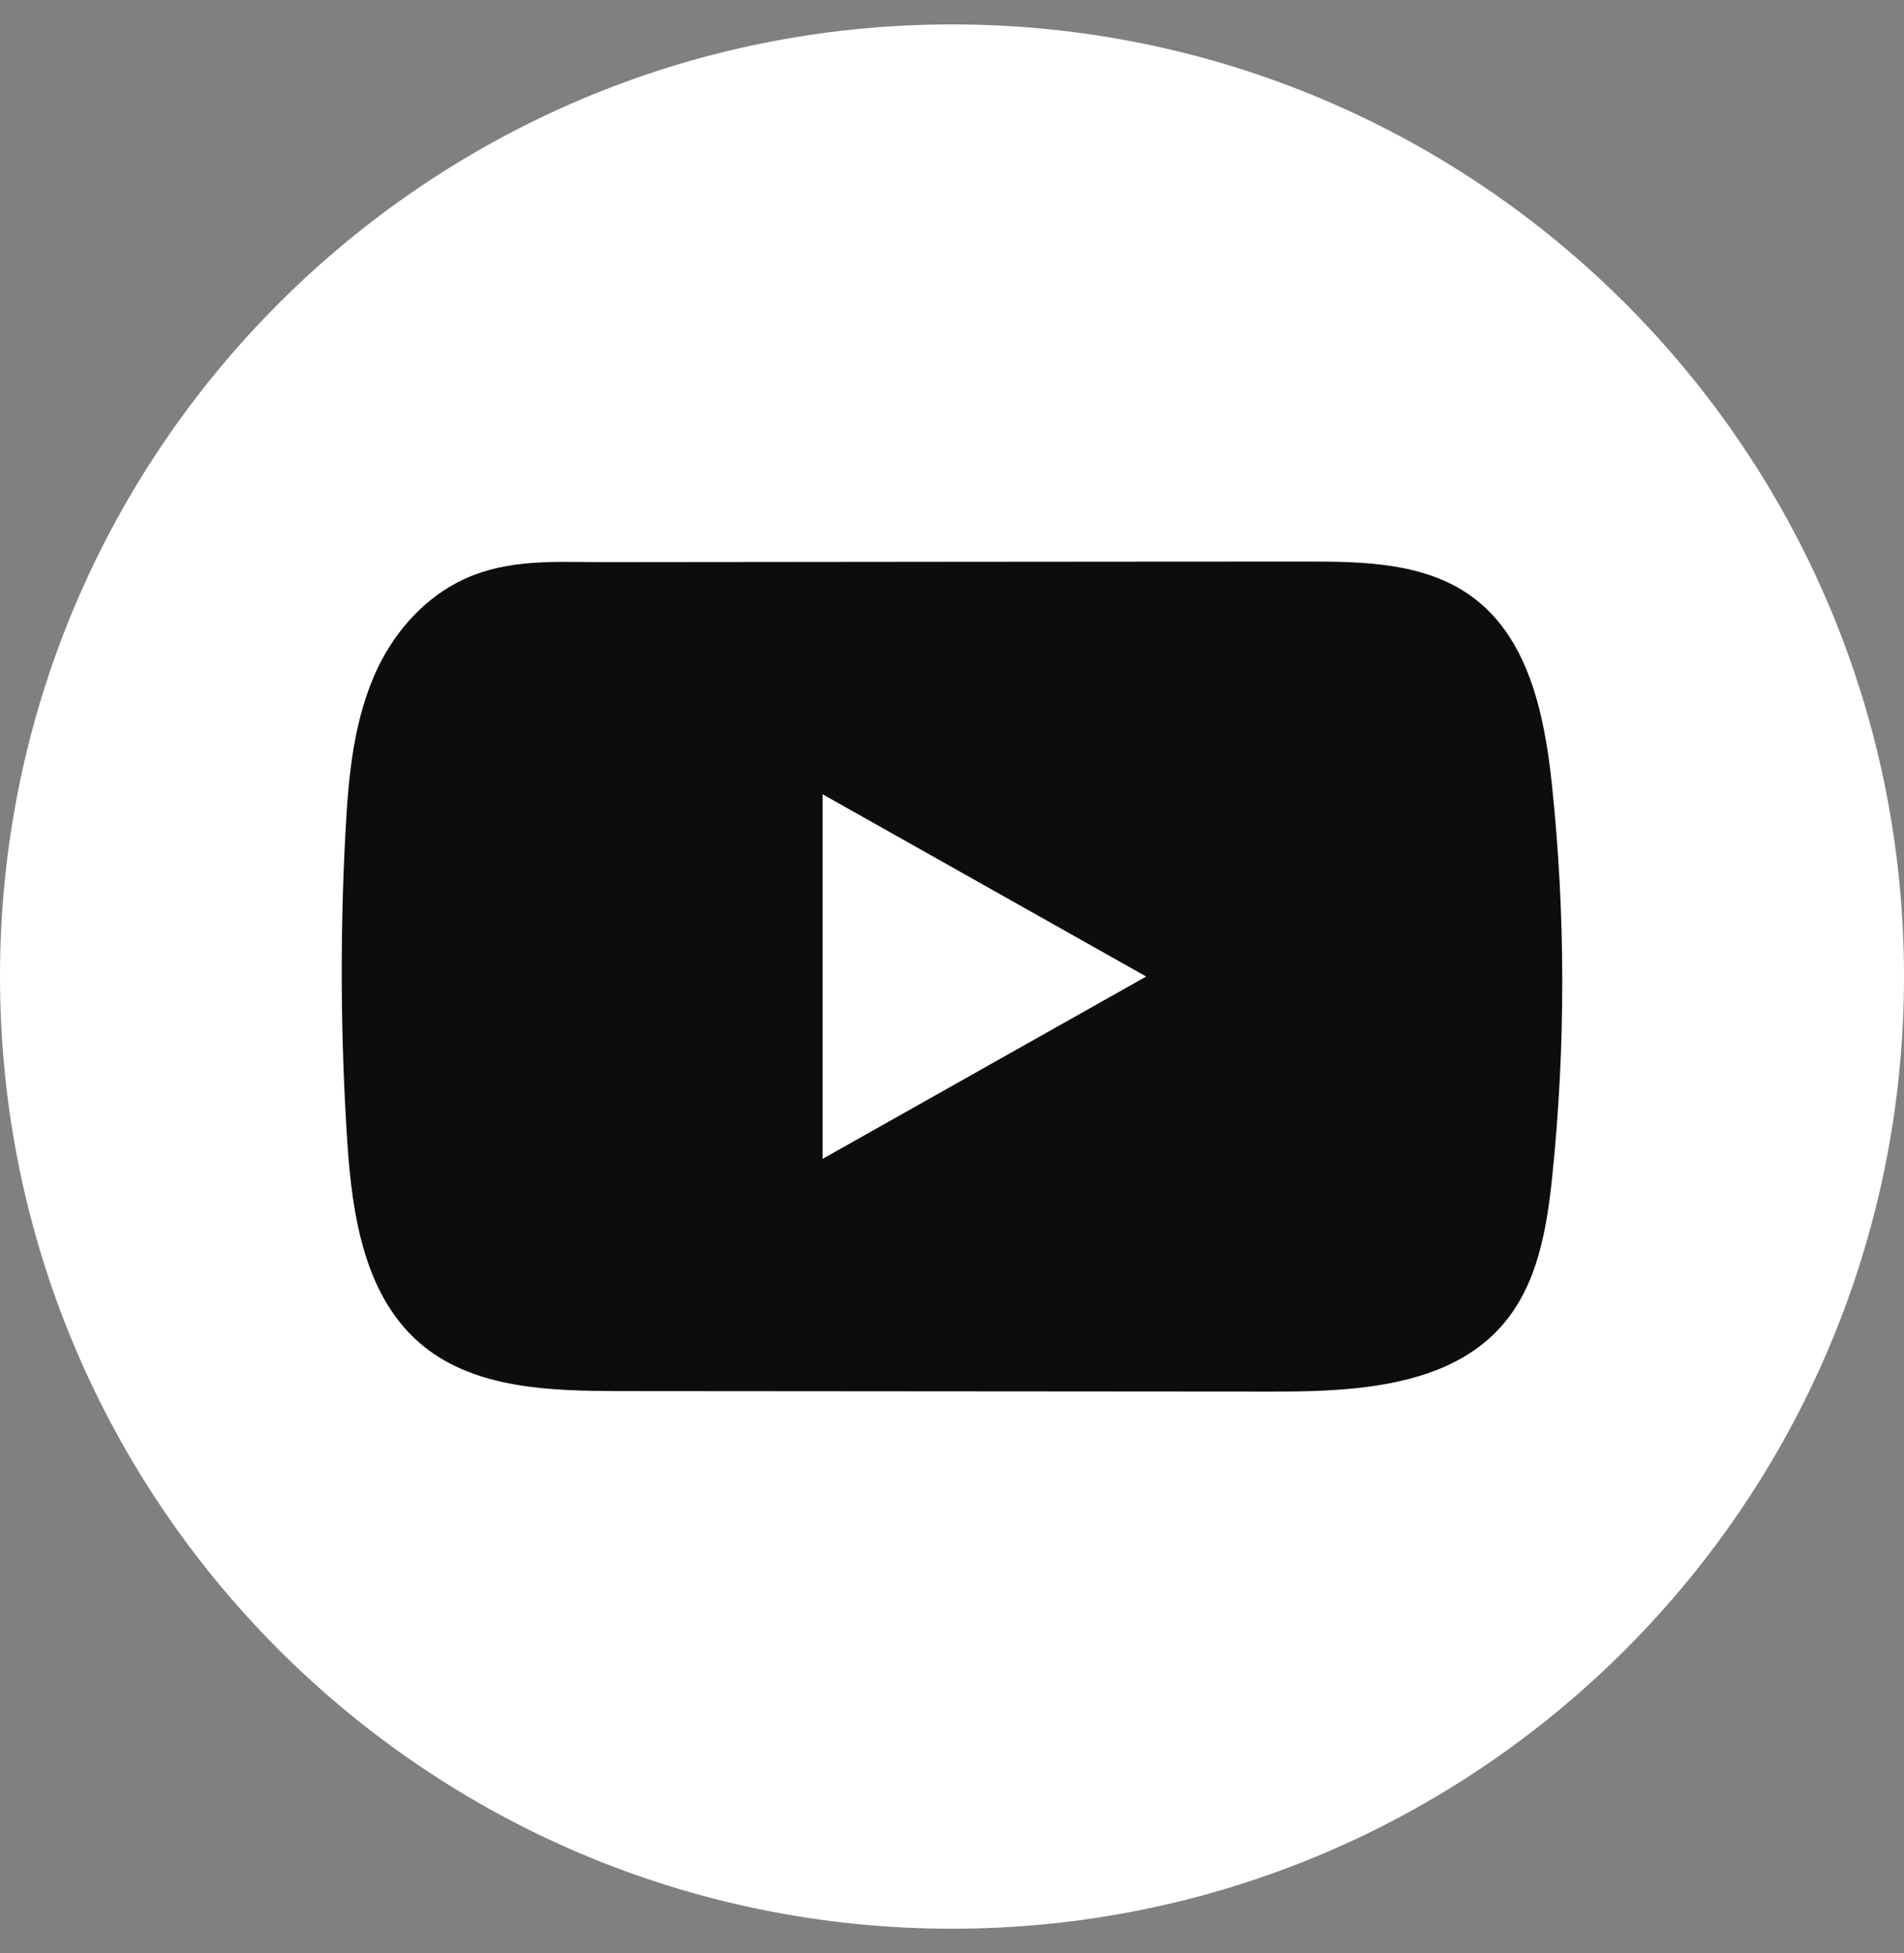
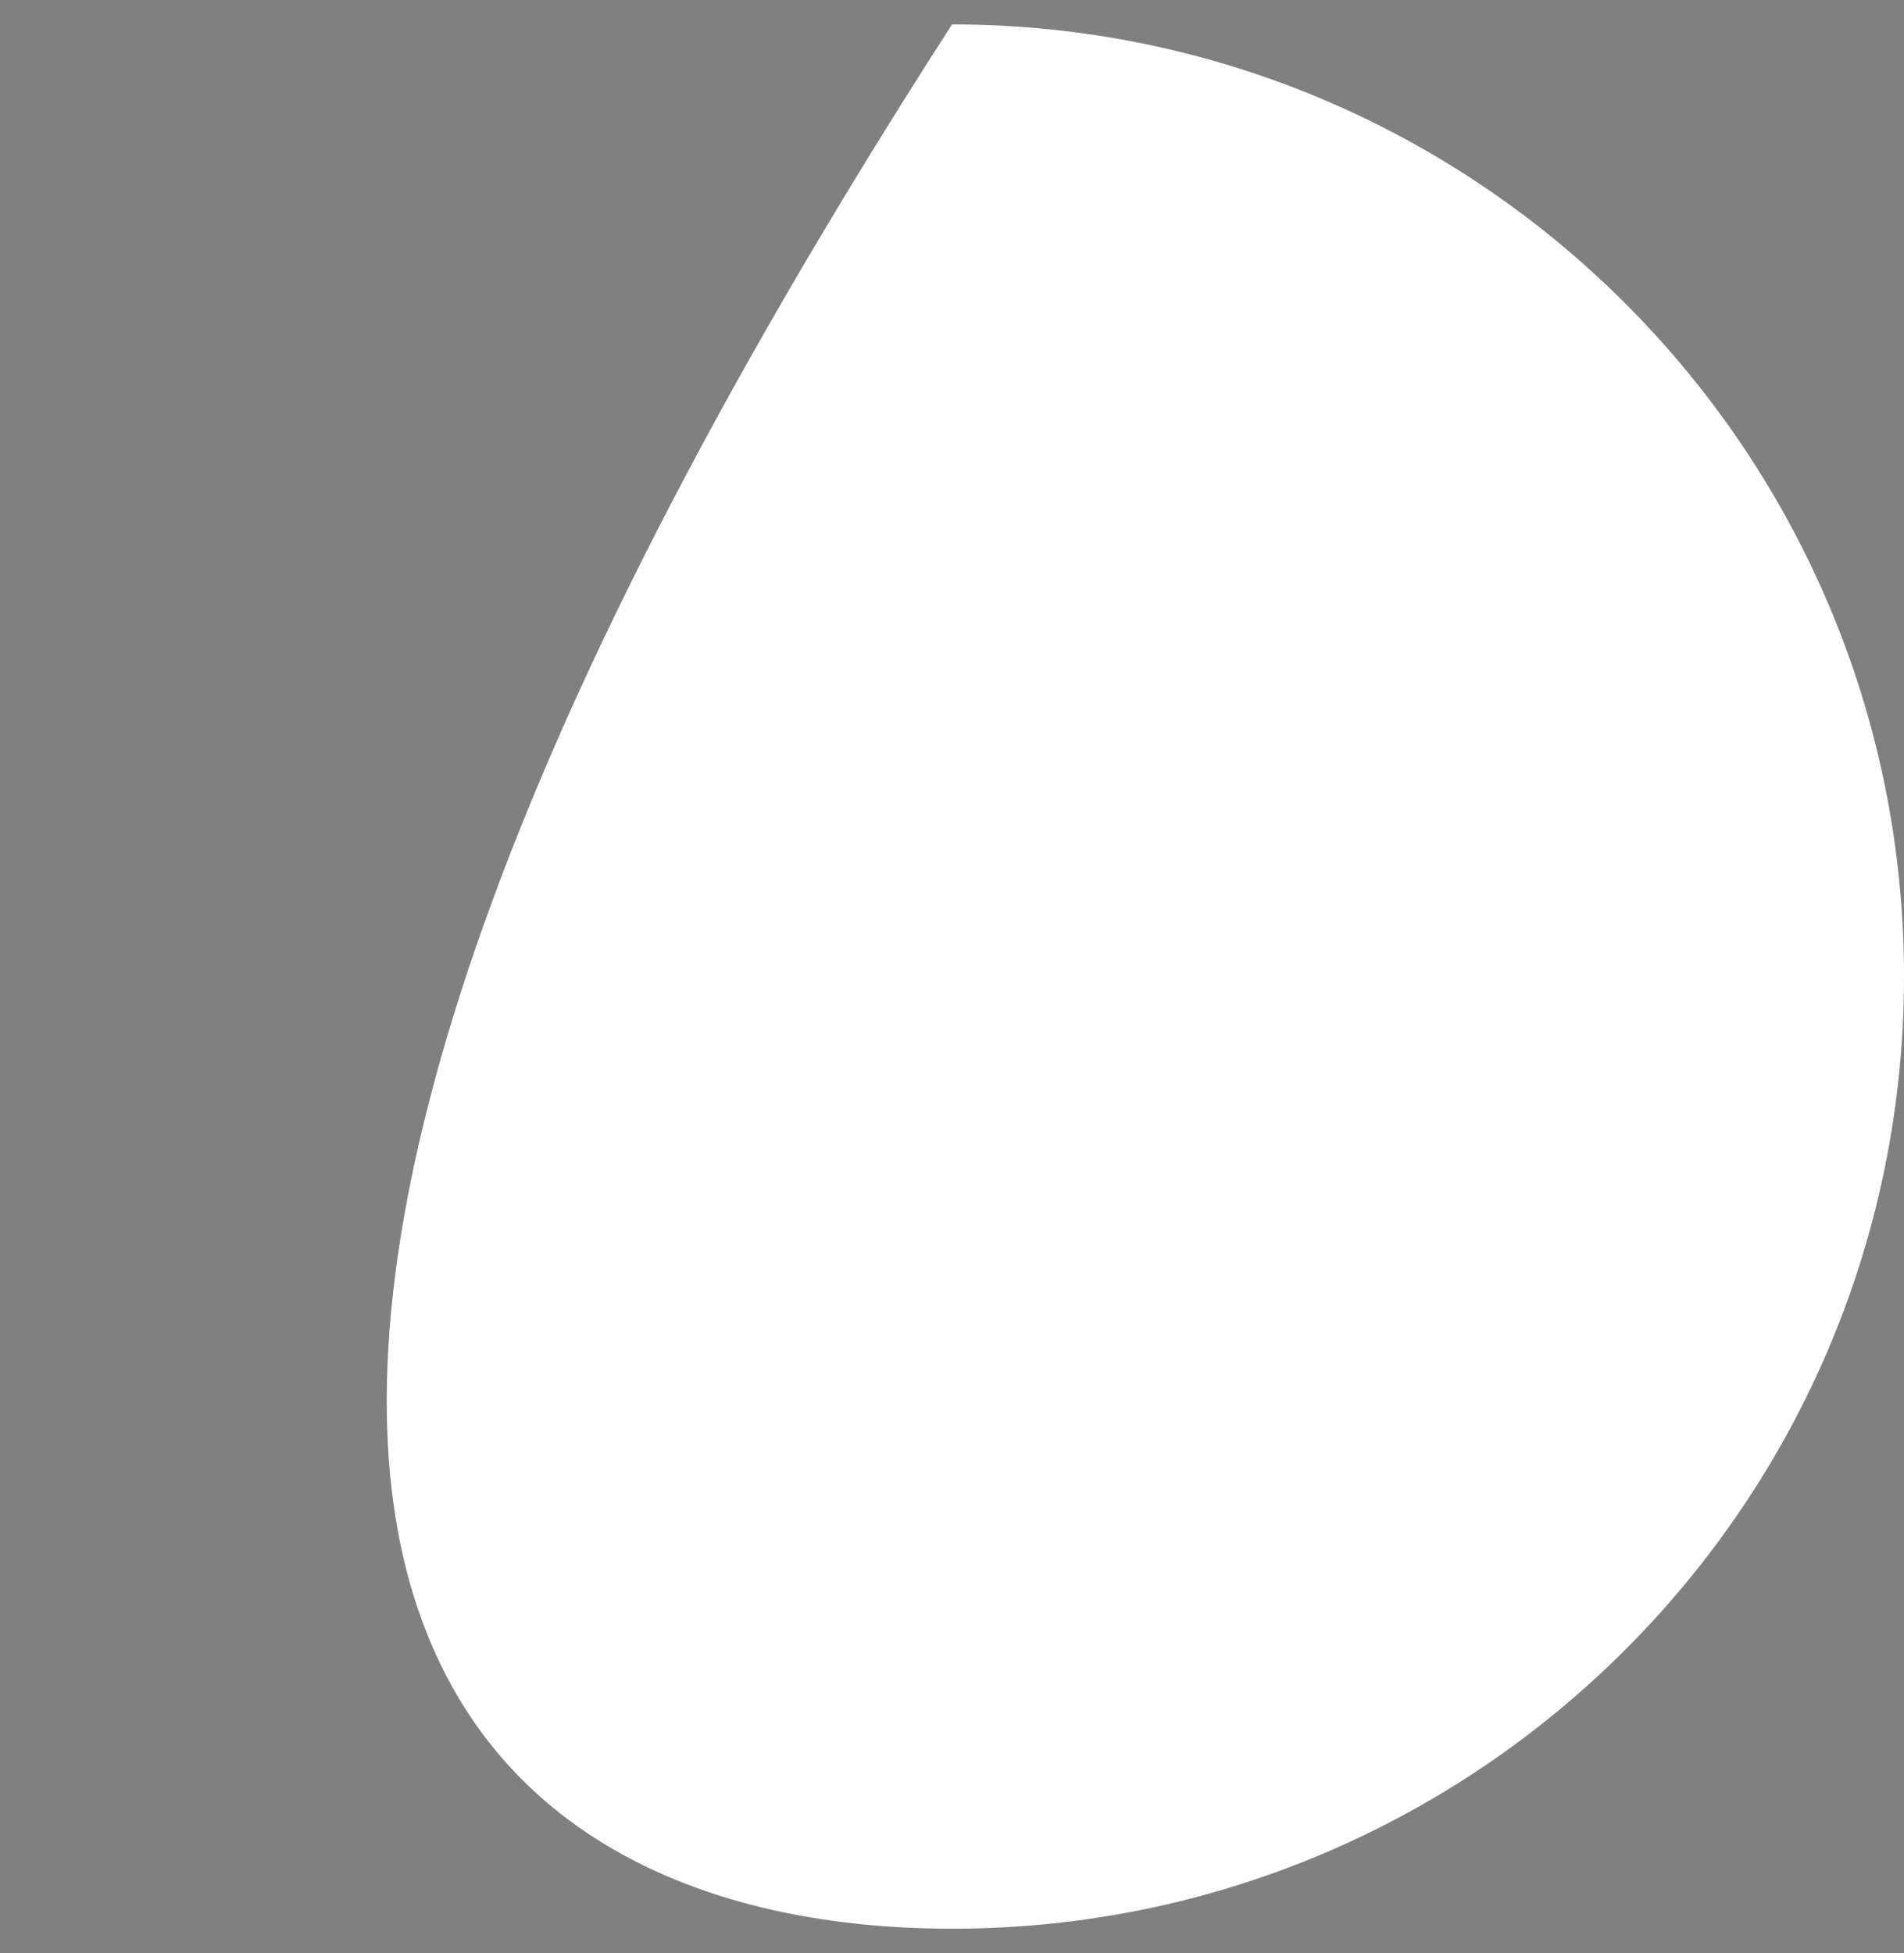
<svg xmlns="http://www.w3.org/2000/svg" width="39" height="40" viewBox="0 0 39 40" fill="none">
  <rect x="0" y="0" width="39" height="40" fill="#808080" stroke="none" />
-   <path d="M39 20C39 9.231 30.27 0.5 19.5 0.5C8.73 0.5 0 9.231 0 20C0 30.77 8.73 39.501 19.5 39.501C30.27 39.501 39 30.77 39 20Z" fill="white" />
-   <path d="M31.787 16.058C31.633 14.612 31.303 13.014 30.087 12.175C29.145 11.523 27.907 11.499 26.751 11.501C24.308 11.501 21.863 11.505 19.42 11.506C17.07 11.509 14.72 11.51 12.37 11.513C11.388 11.513 10.434 11.439 9.522 11.854C8.739 12.209 8.126 12.886 7.757 13.639C7.246 14.686 7.139 15.872 7.077 17.03C6.963 19.139 6.976 21.253 7.112 23.36C7.212 24.898 7.465 26.598 8.684 27.578C9.765 28.446 11.289 28.488 12.691 28.49C17.138 28.494 21.587 28.498 26.037 28.5C26.607 28.502 27.202 28.491 27.783 28.43C28.927 28.309 30.017 27.99 30.752 27.163C31.494 26.33 31.684 25.171 31.797 24.073C32.071 21.409 32.068 18.72 31.787 16.058ZM16.848 23.735V16.266L23.478 20L16.848 23.735Z" fill="#0D0D0D" />
+   <path d="M39 20C39 9.231 30.27 0.5 19.5 0.5C0 30.77 8.73 39.501 19.5 39.501C30.27 39.501 39 30.77 39 20Z" fill="white" />
</svg>